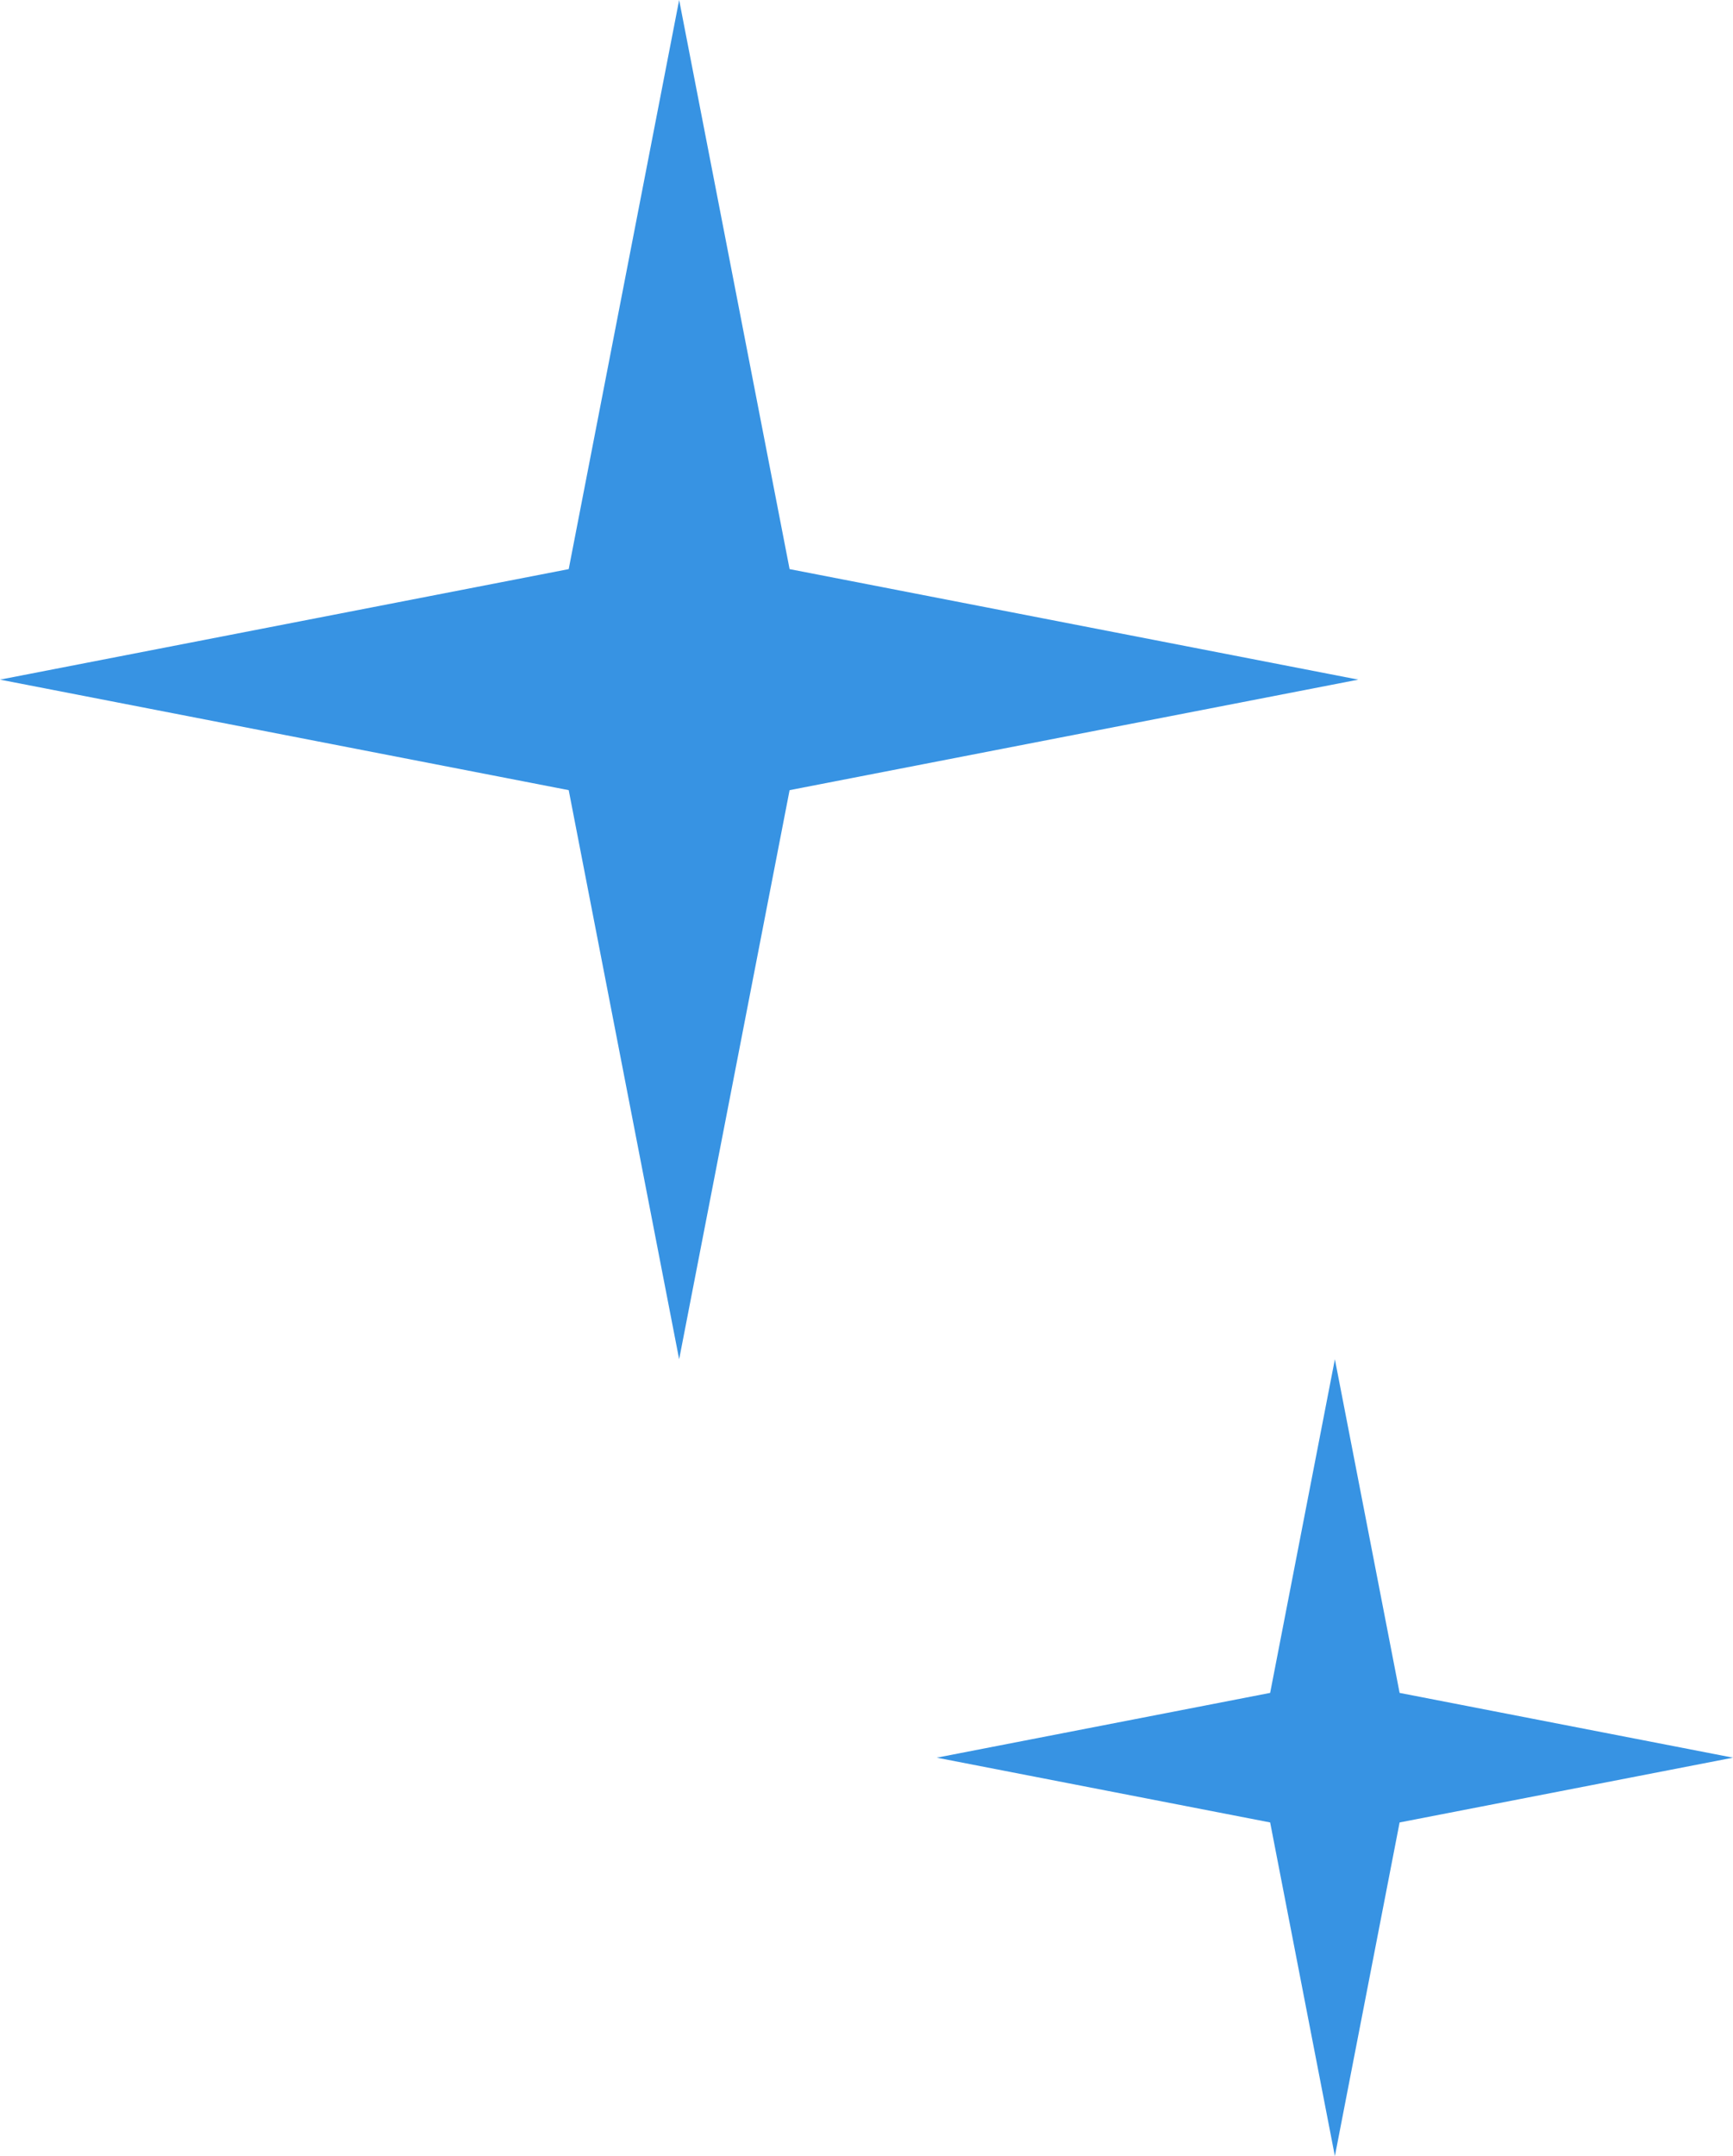
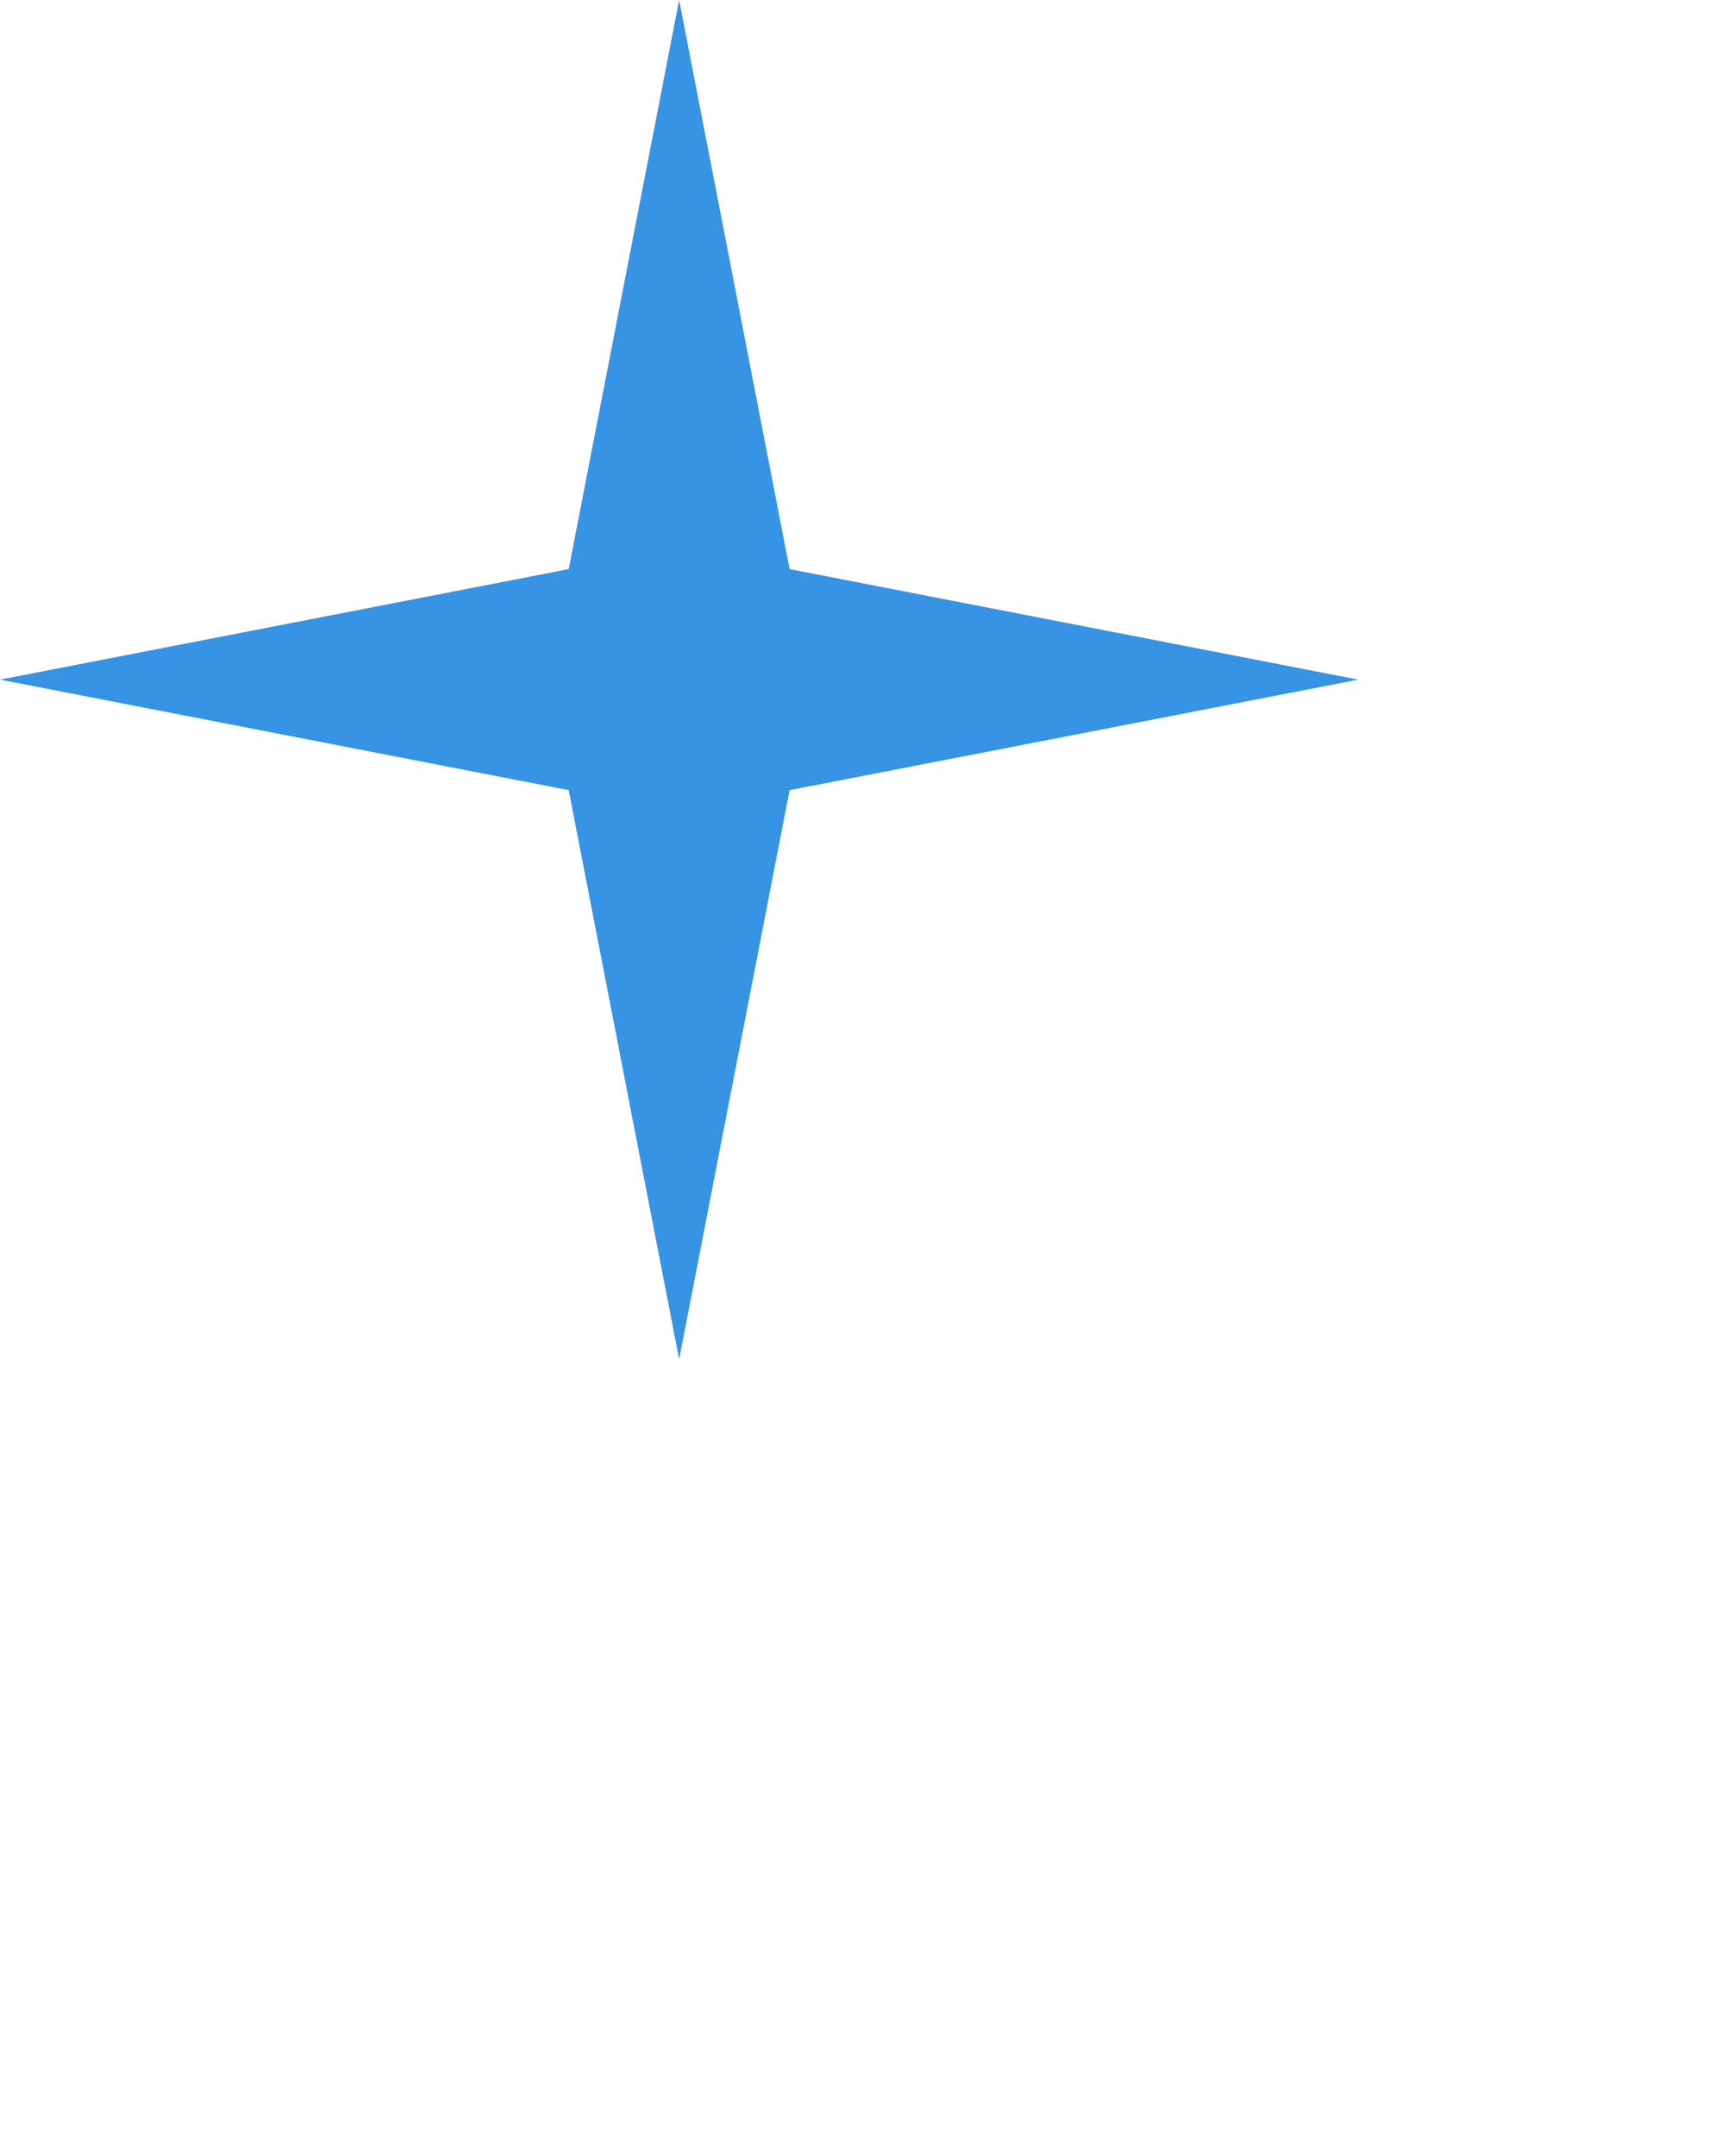
<svg xmlns="http://www.w3.org/2000/svg" width="37" height="46" viewBox="0 0 37 46" fill="none">
  <path d="M14.5 0L16.858 12.142L29 14.5L16.858 16.858L14.5 29L12.142 16.858L0 14.5L12.142 12.142L14.5 0Z" fill="#3793E3" />
-   <path d="M28.5 29L29.882 36.118L37 37.5L29.882 38.882L28.5 46L27.118 38.882L20 37.5L27.118 36.118L28.5 29Z" fill="#3793E3" />
</svg>